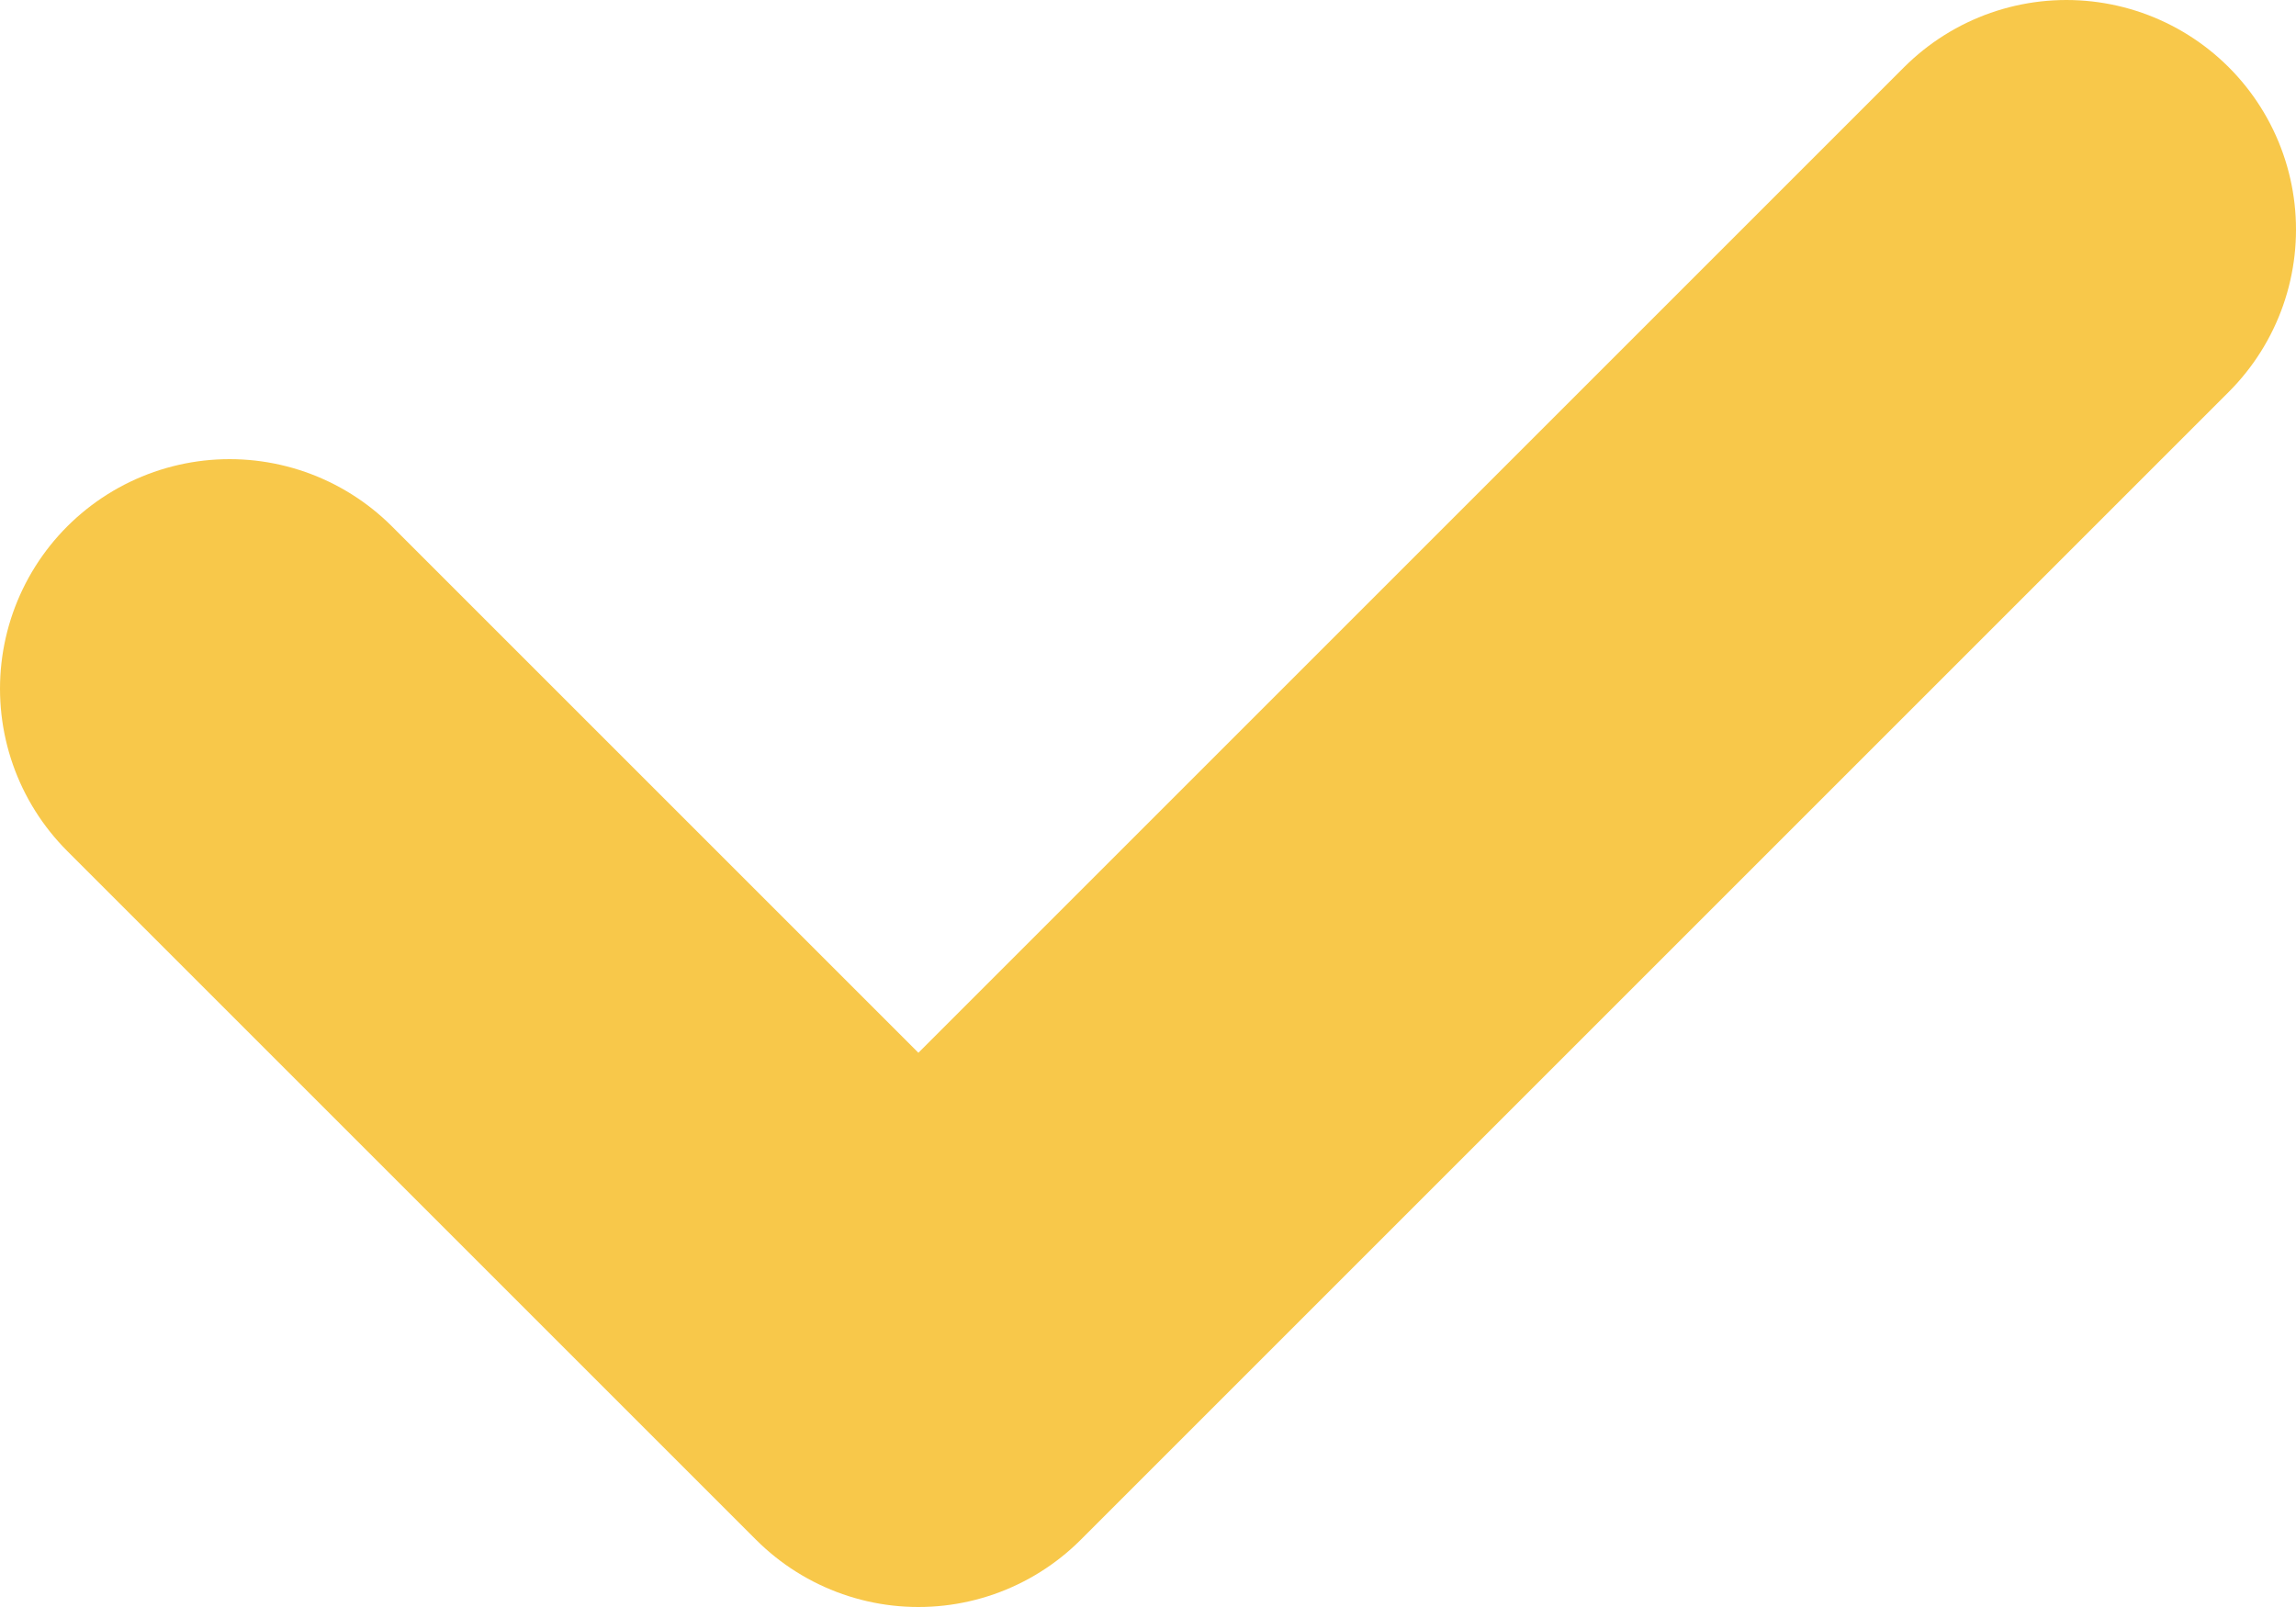
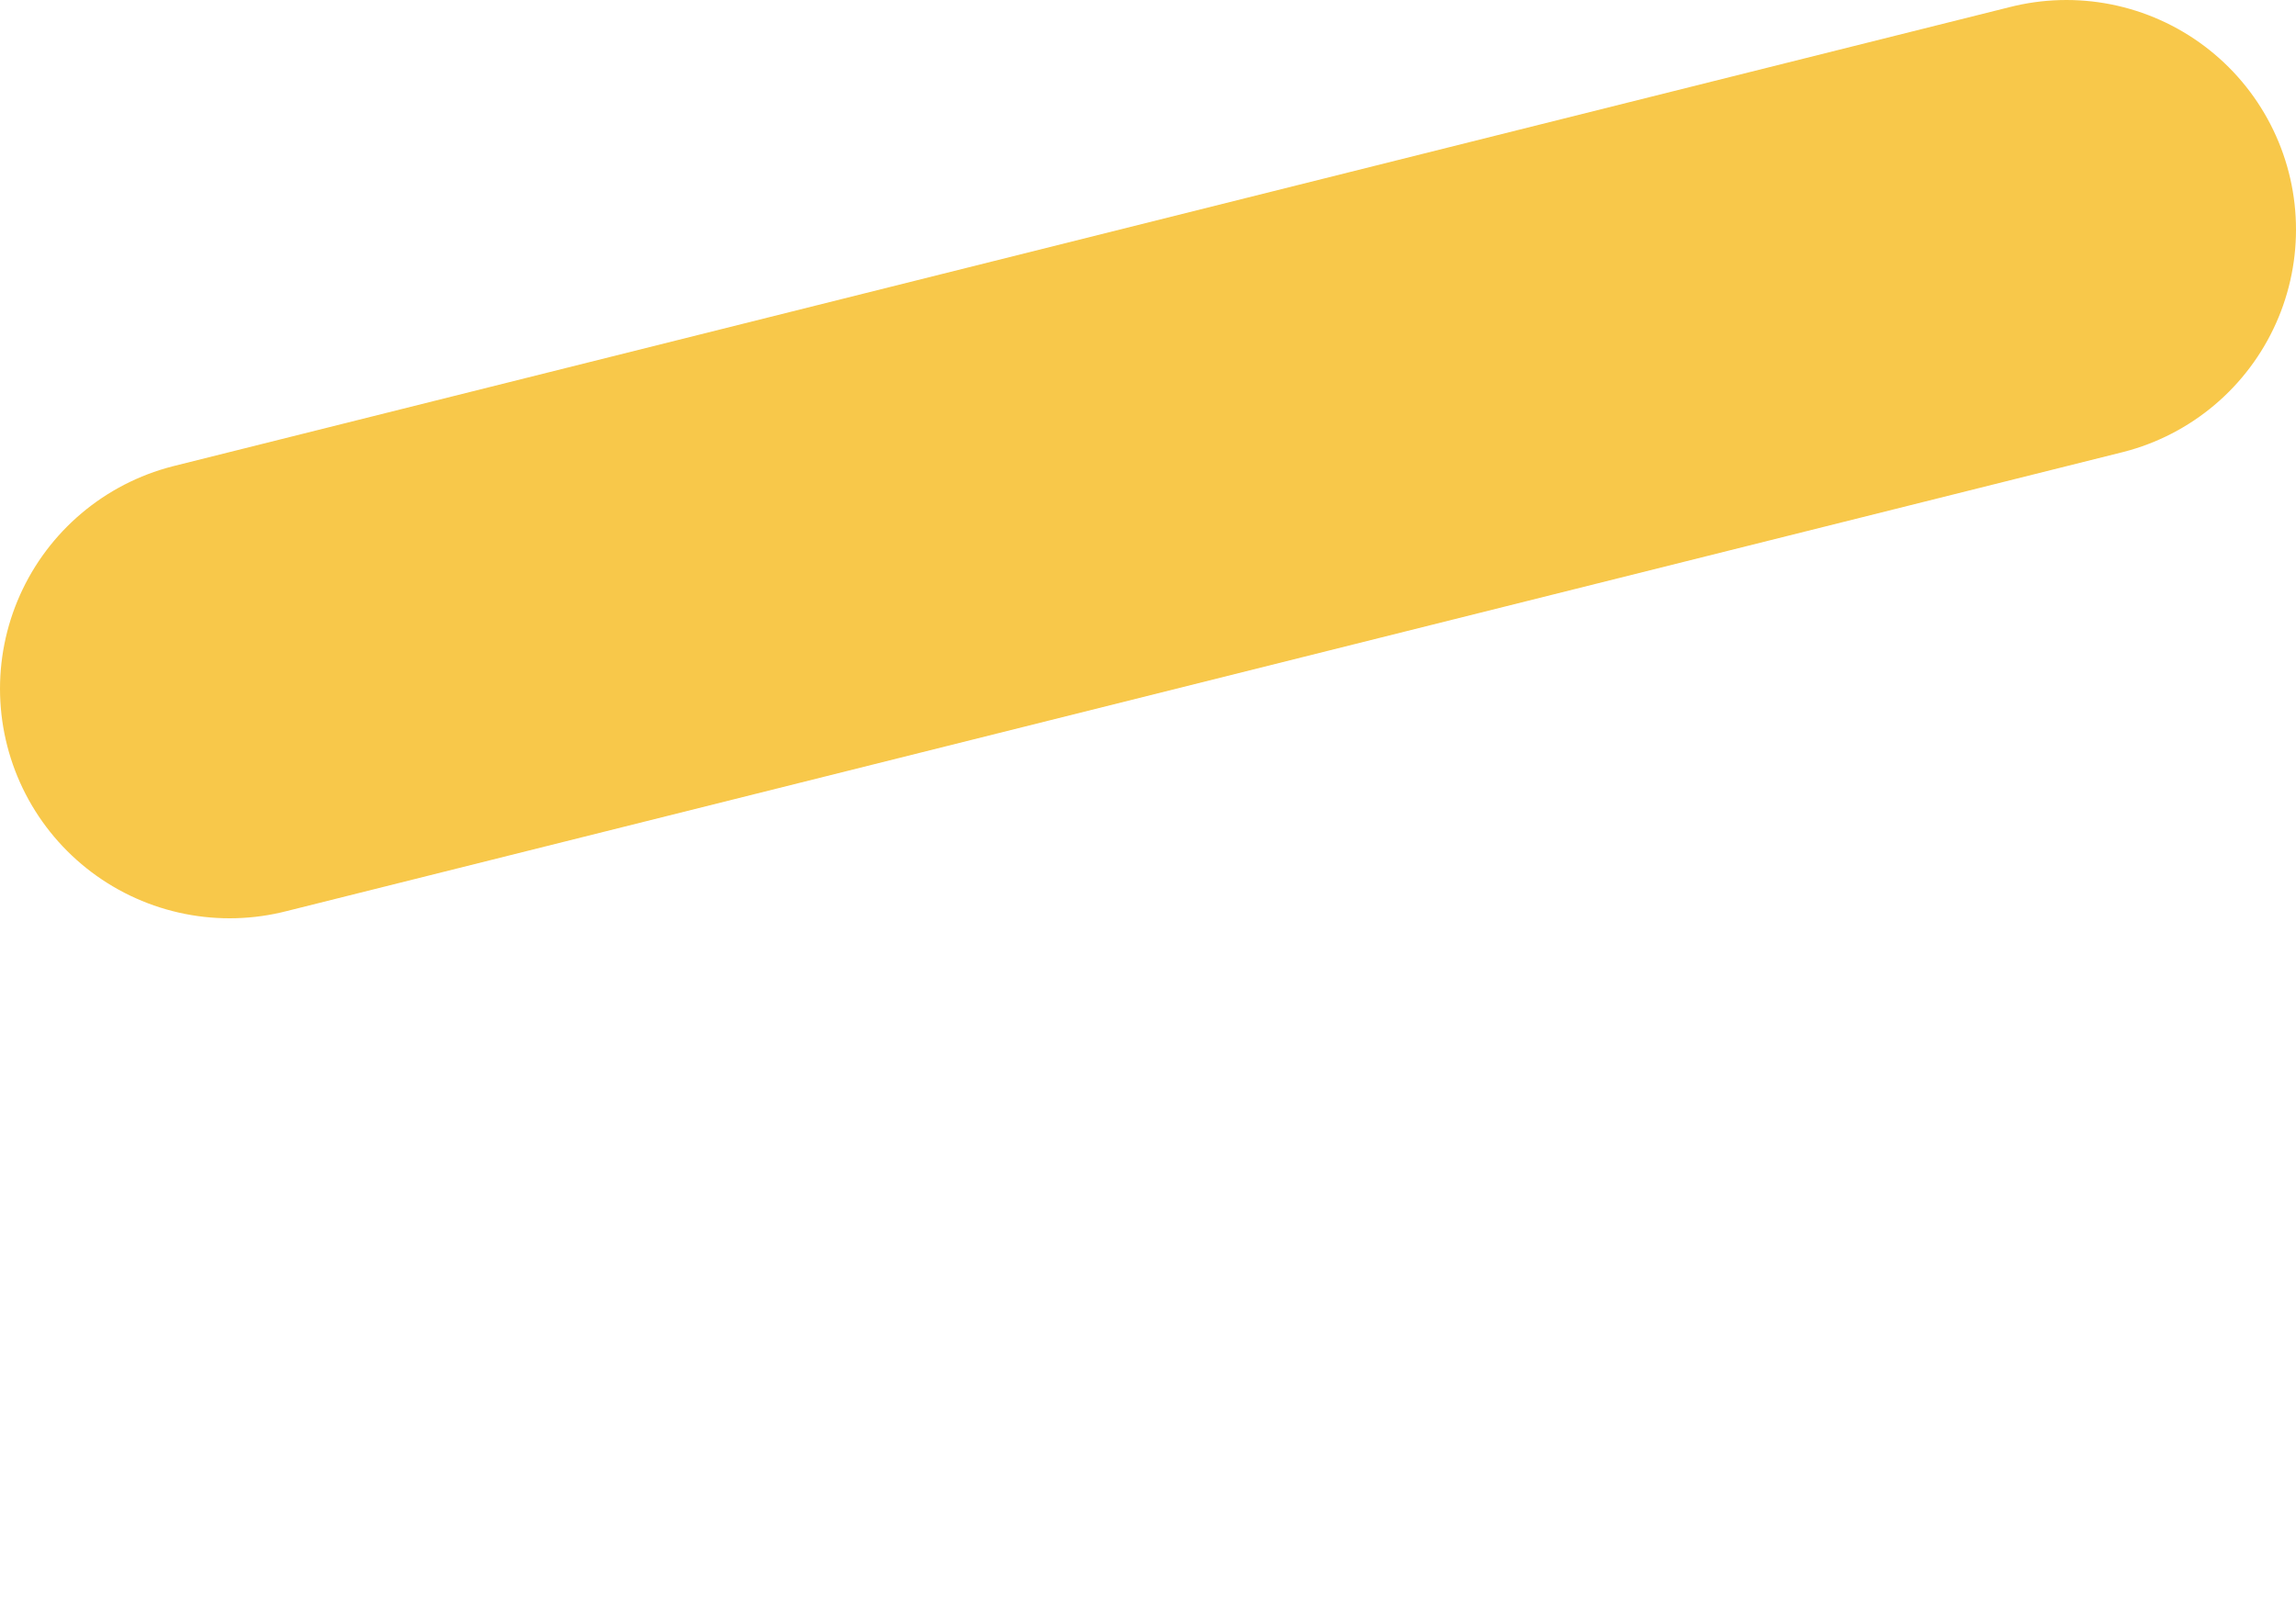
<svg xmlns="http://www.w3.org/2000/svg" width="20" height="14" viewBox="0 0 20 14" fill="none">
-   <path d="M2 6L8 12L18 2" stroke="#F8C84A" stroke-width="4" stroke-linecap="round" stroke-linejoin="round" />
+   <path d="M2 6L18 2" stroke="#F8C84A" stroke-width="4" stroke-linecap="round" stroke-linejoin="round" />
</svg>